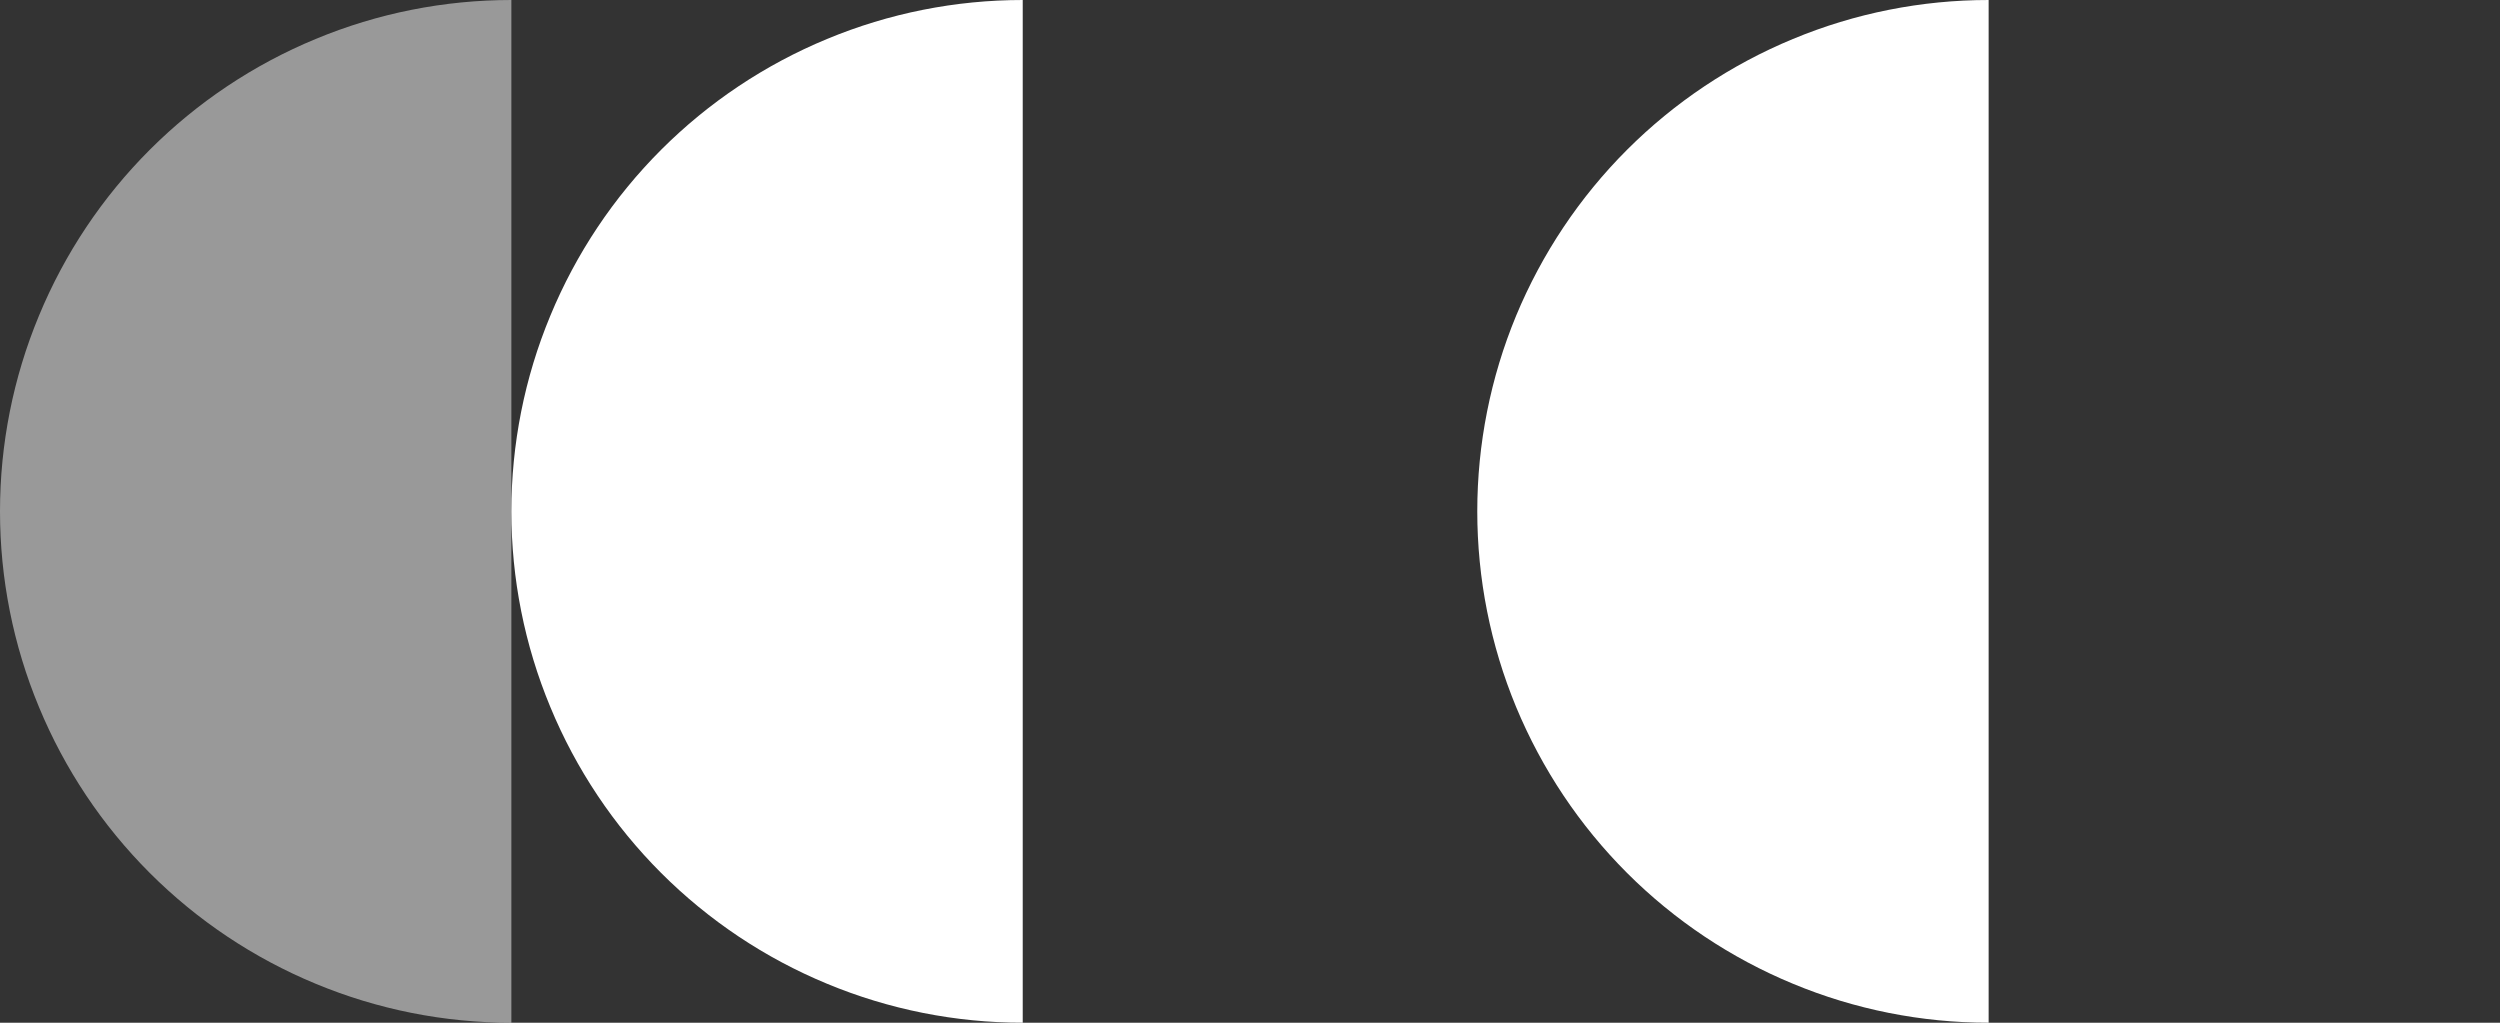
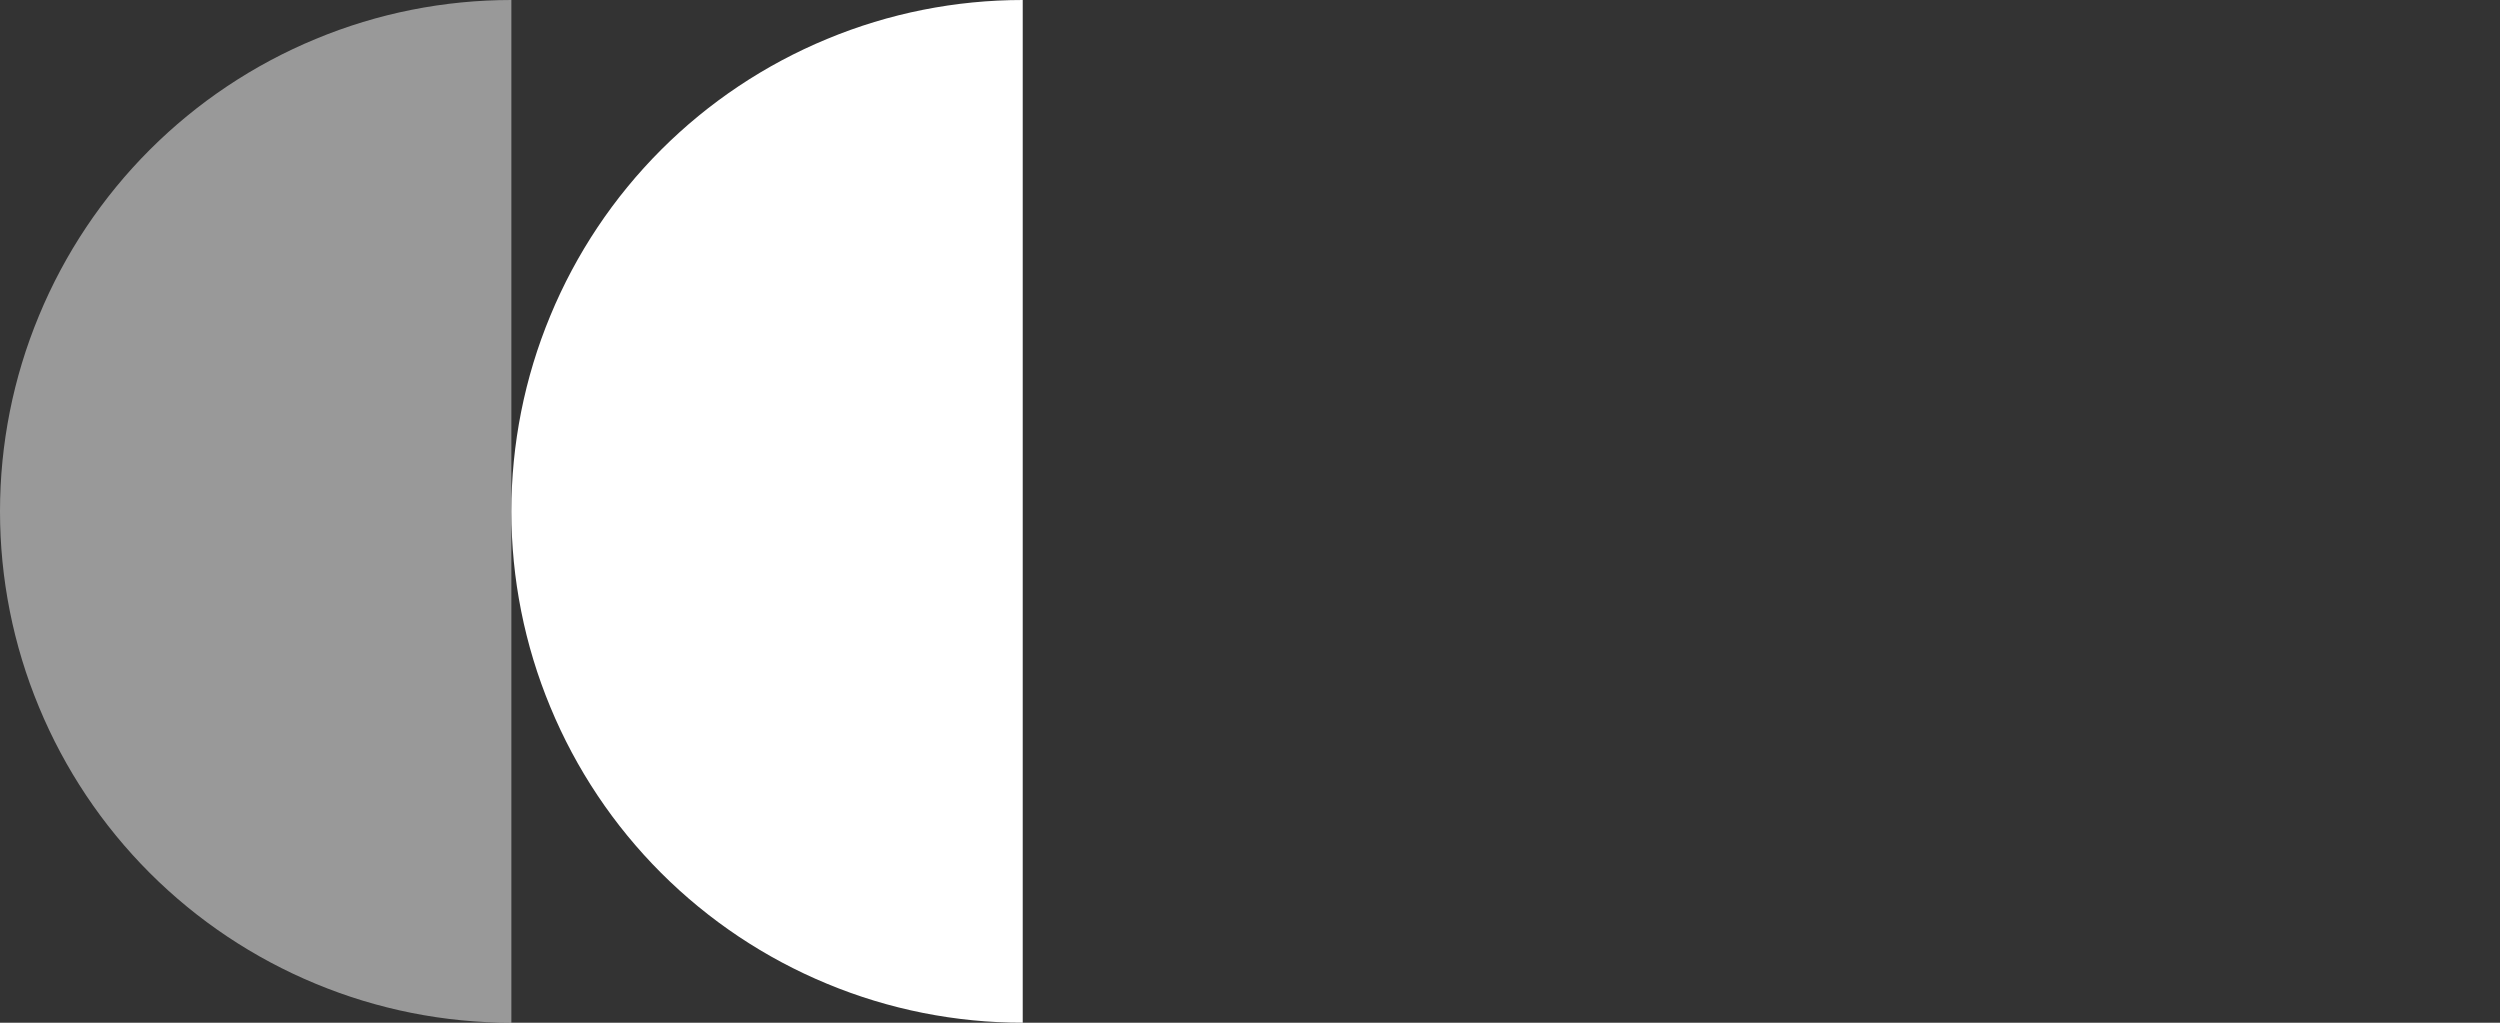
<svg xmlns="http://www.w3.org/2000/svg" width="22" height="9" viewBox="0 0 22 9" fill="none">
  <rect x="0" y="0" width="22" height="9" fill="#333333" stroke="none" />
  <path d="M4.5 -1.96701e-07C3.909 -1.7087e-07 3.324 0.116 2.778 0.343C2.232 0.569 1.736 0.9 1.318 1.318C0.9 1.736 0.569 2.232 0.343 2.778C0.116 3.324 -2.48364e-07 3.909 -1.96701e-07 4.5C-1.45039e-07 5.091 0.116 5.676 0.343 6.222C0.569 6.768 0.9 7.264 1.318 7.682C1.736 8.1 2.232 8.431 2.778 8.657C3.324 8.884 3.909 9 4.5 9L4.5 4.5L4.5 -1.96701e-07Z" fill="white" fill-opacity="0.5" />
  <path d="M9 -1.96701e-07C8.409 -1.7087e-07 7.824 0.116 7.278 0.343C6.732 0.569 6.236 0.9 5.818 1.318C5.4 1.736 5.069 2.232 4.843 2.778C4.616 3.324 4.5 3.909 4.5 4.5C4.5 5.091 4.616 5.676 4.843 6.222C5.069 6.768 5.4 7.264 5.818 7.682C6.236 8.1 6.732 8.431 7.278 8.657C7.824 8.884 8.409 9 9 9L9 4.5L9 -1.96701e-07Z" fill="white" />
-   <path d="M17.5 -1.96701e-07C16.909 -1.7087e-07 16.324 0.116 15.778 0.343C15.232 0.569 14.736 0.9 14.318 1.318C13.9 1.736 13.569 2.232 13.342 2.778C13.116 3.324 13 3.909 13 4.5C13 5.091 13.116 5.676 13.342 6.222C13.569 6.768 13.9 7.264 14.318 7.682C14.736 8.1 15.232 8.431 15.778 8.657C16.324 8.884 16.909 9 17.5 9L17.5 4.5L17.5 -1.96701e-07Z" fill="white" />
</svg>